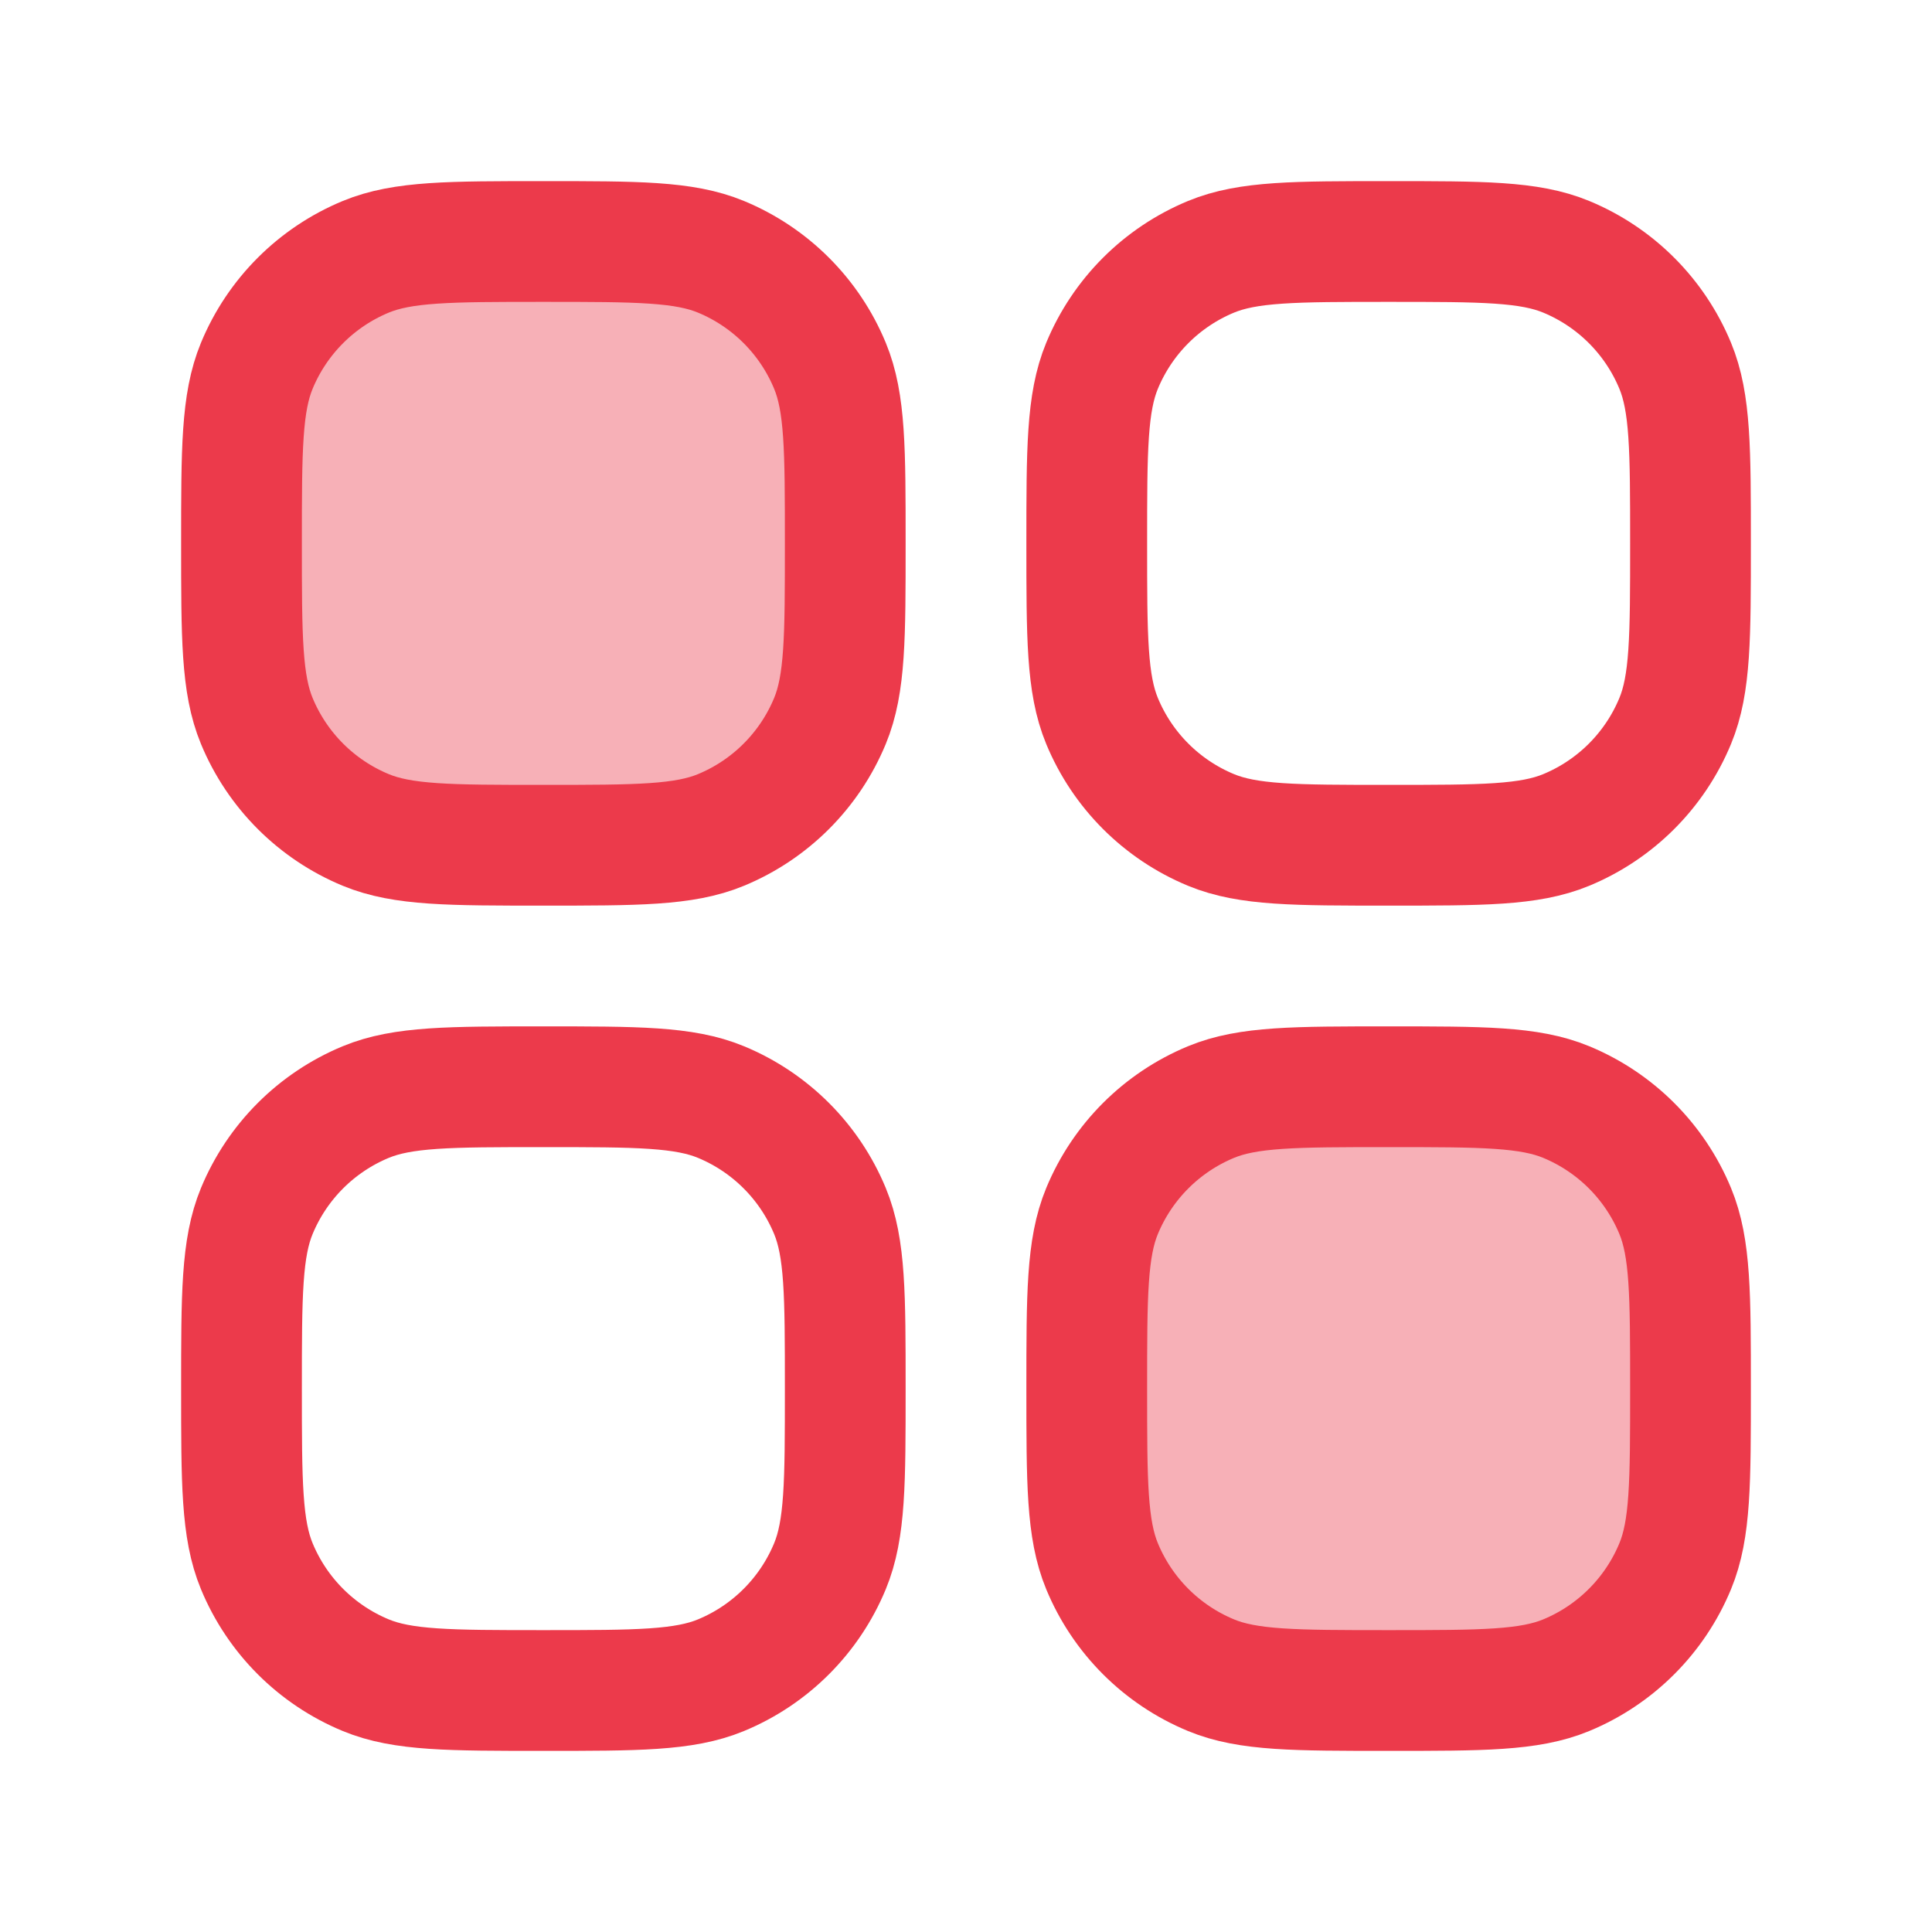
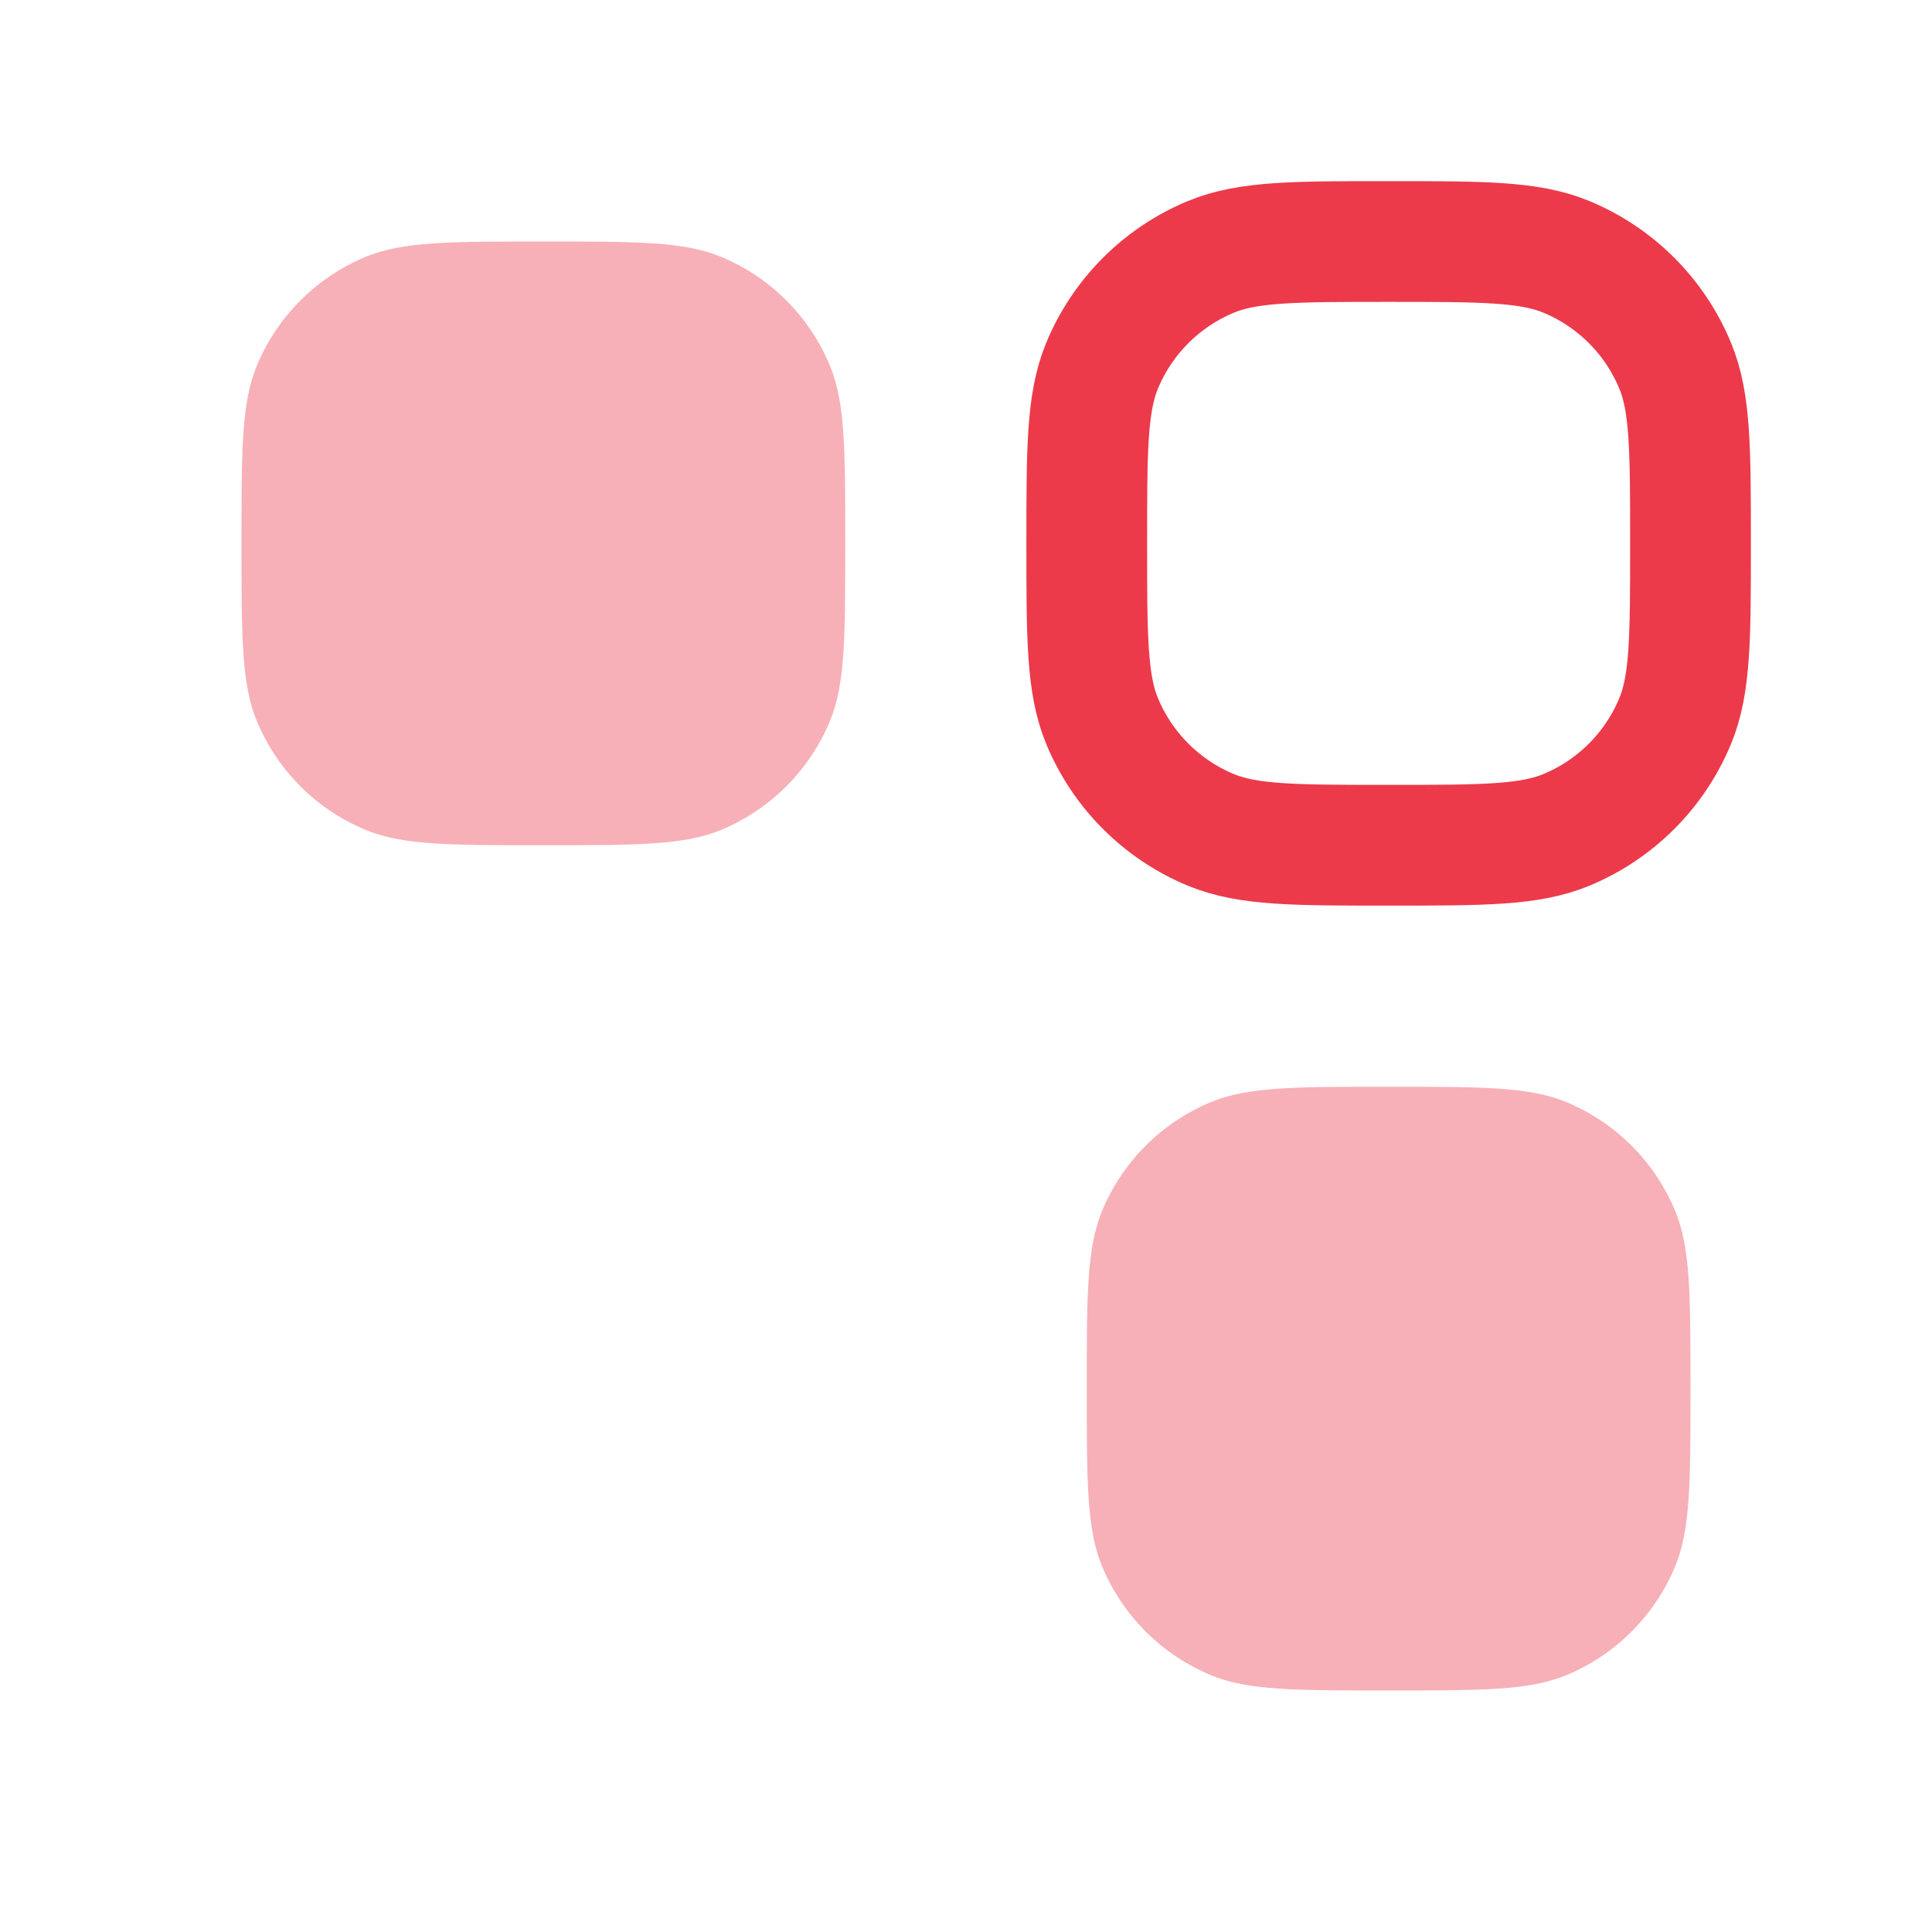
<svg xmlns="http://www.w3.org/2000/svg" width="40" height="40" viewBox="0 0 40 40" fill="none">
  <path opacity="0.4" d="M22.817 32.428C22.5 31.662 22.5 30.692 22.5 28.75C22.5 26.808 22.5 25.838 22.817 25.072C23.24 24.051 24.051 23.24 25.072 22.817C25.838 22.5 26.808 22.5 28.75 22.5C30.692 22.5 31.662 22.5 32.428 22.817C33.449 23.24 34.26 24.051 34.683 25.072C35 25.838 35 26.808 35 28.75C35 30.692 35 31.662 34.683 32.428C34.26 33.449 33.449 34.26 32.428 34.683C31.662 35 30.692 35 28.75 35C26.808 35 25.838 35 25.072 34.683C24.051 34.26 23.24 33.449 22.817 32.428Z" fill="#EC3A4B" />
  <path opacity="0.4" d="M5.317 14.928C5 14.162 5 13.191 5 11.25C5 9.309 5 8.338 5.317 7.572C5.74 6.551 6.551 5.74 7.572 5.317C8.338 5 9.309 5 11.25 5C13.191 5 14.162 5 14.928 5.317C15.949 5.74 16.76 6.551 17.183 7.572C17.5 8.338 17.5 9.309 17.5 11.25C17.5 13.191 17.5 14.162 17.183 14.928C16.76 15.949 15.949 16.76 14.928 17.183C14.162 17.5 13.191 17.5 11.25 17.5C9.309 17.5 8.338 17.5 7.572 17.183C6.551 16.76 5.74 15.949 5.317 14.928Z" fill="#EC3A4B" />
-   <path d="M22.817 32.428C22.5 31.662 22.5 30.692 22.5 28.75C22.5 26.808 22.5 25.838 22.817 25.072C23.24 24.051 24.051 23.24 25.072 22.817C25.838 22.5 26.808 22.5 28.75 22.5C30.692 22.5 31.662 22.5 32.428 22.817C33.449 23.24 34.26 24.051 34.683 25.072C35 25.838 35 26.808 35 28.75C35 30.692 35 31.662 34.683 32.428C34.26 33.449 33.449 34.26 32.428 34.683C31.662 35 30.692 35 28.75 35C26.808 35 25.838 35 25.072 34.683C24.051 34.26 23.24 33.449 22.817 32.428Z" stroke="#EC3A4B" stroke-width="2.5" stroke-linecap="square" stroke-linejoin="round" />
  <path d="M22.817 14.928C22.5 14.162 22.5 13.191 22.5 11.25C22.5 9.309 22.5 8.338 22.817 7.572C23.24 6.551 24.051 5.74 25.072 5.317C25.838 5 26.808 5 28.75 5C30.692 5 31.662 5 32.428 5.317C33.449 5.74 34.26 6.551 34.683 7.572C35 8.338 35 9.309 35 11.25C35 13.191 35 14.162 34.683 14.928C34.26 15.949 33.449 16.76 32.428 17.183C31.662 17.5 30.692 17.5 28.75 17.5C26.808 17.5 25.838 17.5 25.072 17.183C24.051 16.76 23.24 15.949 22.817 14.928Z" stroke="#EC3A4B" stroke-width="2.5" stroke-linecap="square" stroke-linejoin="round" />
-   <path d="M5.317 32.428C5 31.662 5 30.692 5 28.75C5 26.808 5 25.838 5.317 25.072C5.74 24.051 6.551 23.24 7.572 22.817C8.338 22.5 9.309 22.5 11.25 22.5C13.191 22.5 14.162 22.5 14.928 22.817C15.949 23.24 16.76 24.051 17.183 25.072C17.5 25.838 17.5 26.808 17.5 28.75C17.5 30.692 17.5 31.662 17.183 32.428C16.76 33.449 15.949 34.26 14.928 34.683C14.162 35 13.191 35 11.25 35C9.309 35 8.338 35 7.572 34.683C6.551 34.26 5.74 33.449 5.317 32.428Z" stroke="#EC3A4B" stroke-width="2.5" stroke-linecap="square" stroke-linejoin="round" />
-   <path d="M5.317 14.928C5 14.162 5 13.191 5 11.25C5 9.309 5 8.338 5.317 7.572C5.74 6.551 6.551 5.74 7.572 5.317C8.338 5 9.309 5 11.25 5C13.191 5 14.162 5 14.928 5.317C15.949 5.74 16.76 6.551 17.183 7.572C17.5 8.338 17.5 9.309 17.5 11.25C17.5 13.191 17.5 14.162 17.183 14.928C16.76 15.949 15.949 16.76 14.928 17.183C14.162 17.5 13.191 17.5 11.25 17.5C9.309 17.5 8.338 17.5 7.572 17.183C6.551 16.76 5.74 15.949 5.317 14.928Z" stroke="#EC3A4B" stroke-width="2.5" stroke-linecap="square" stroke-linejoin="round" />
</svg>